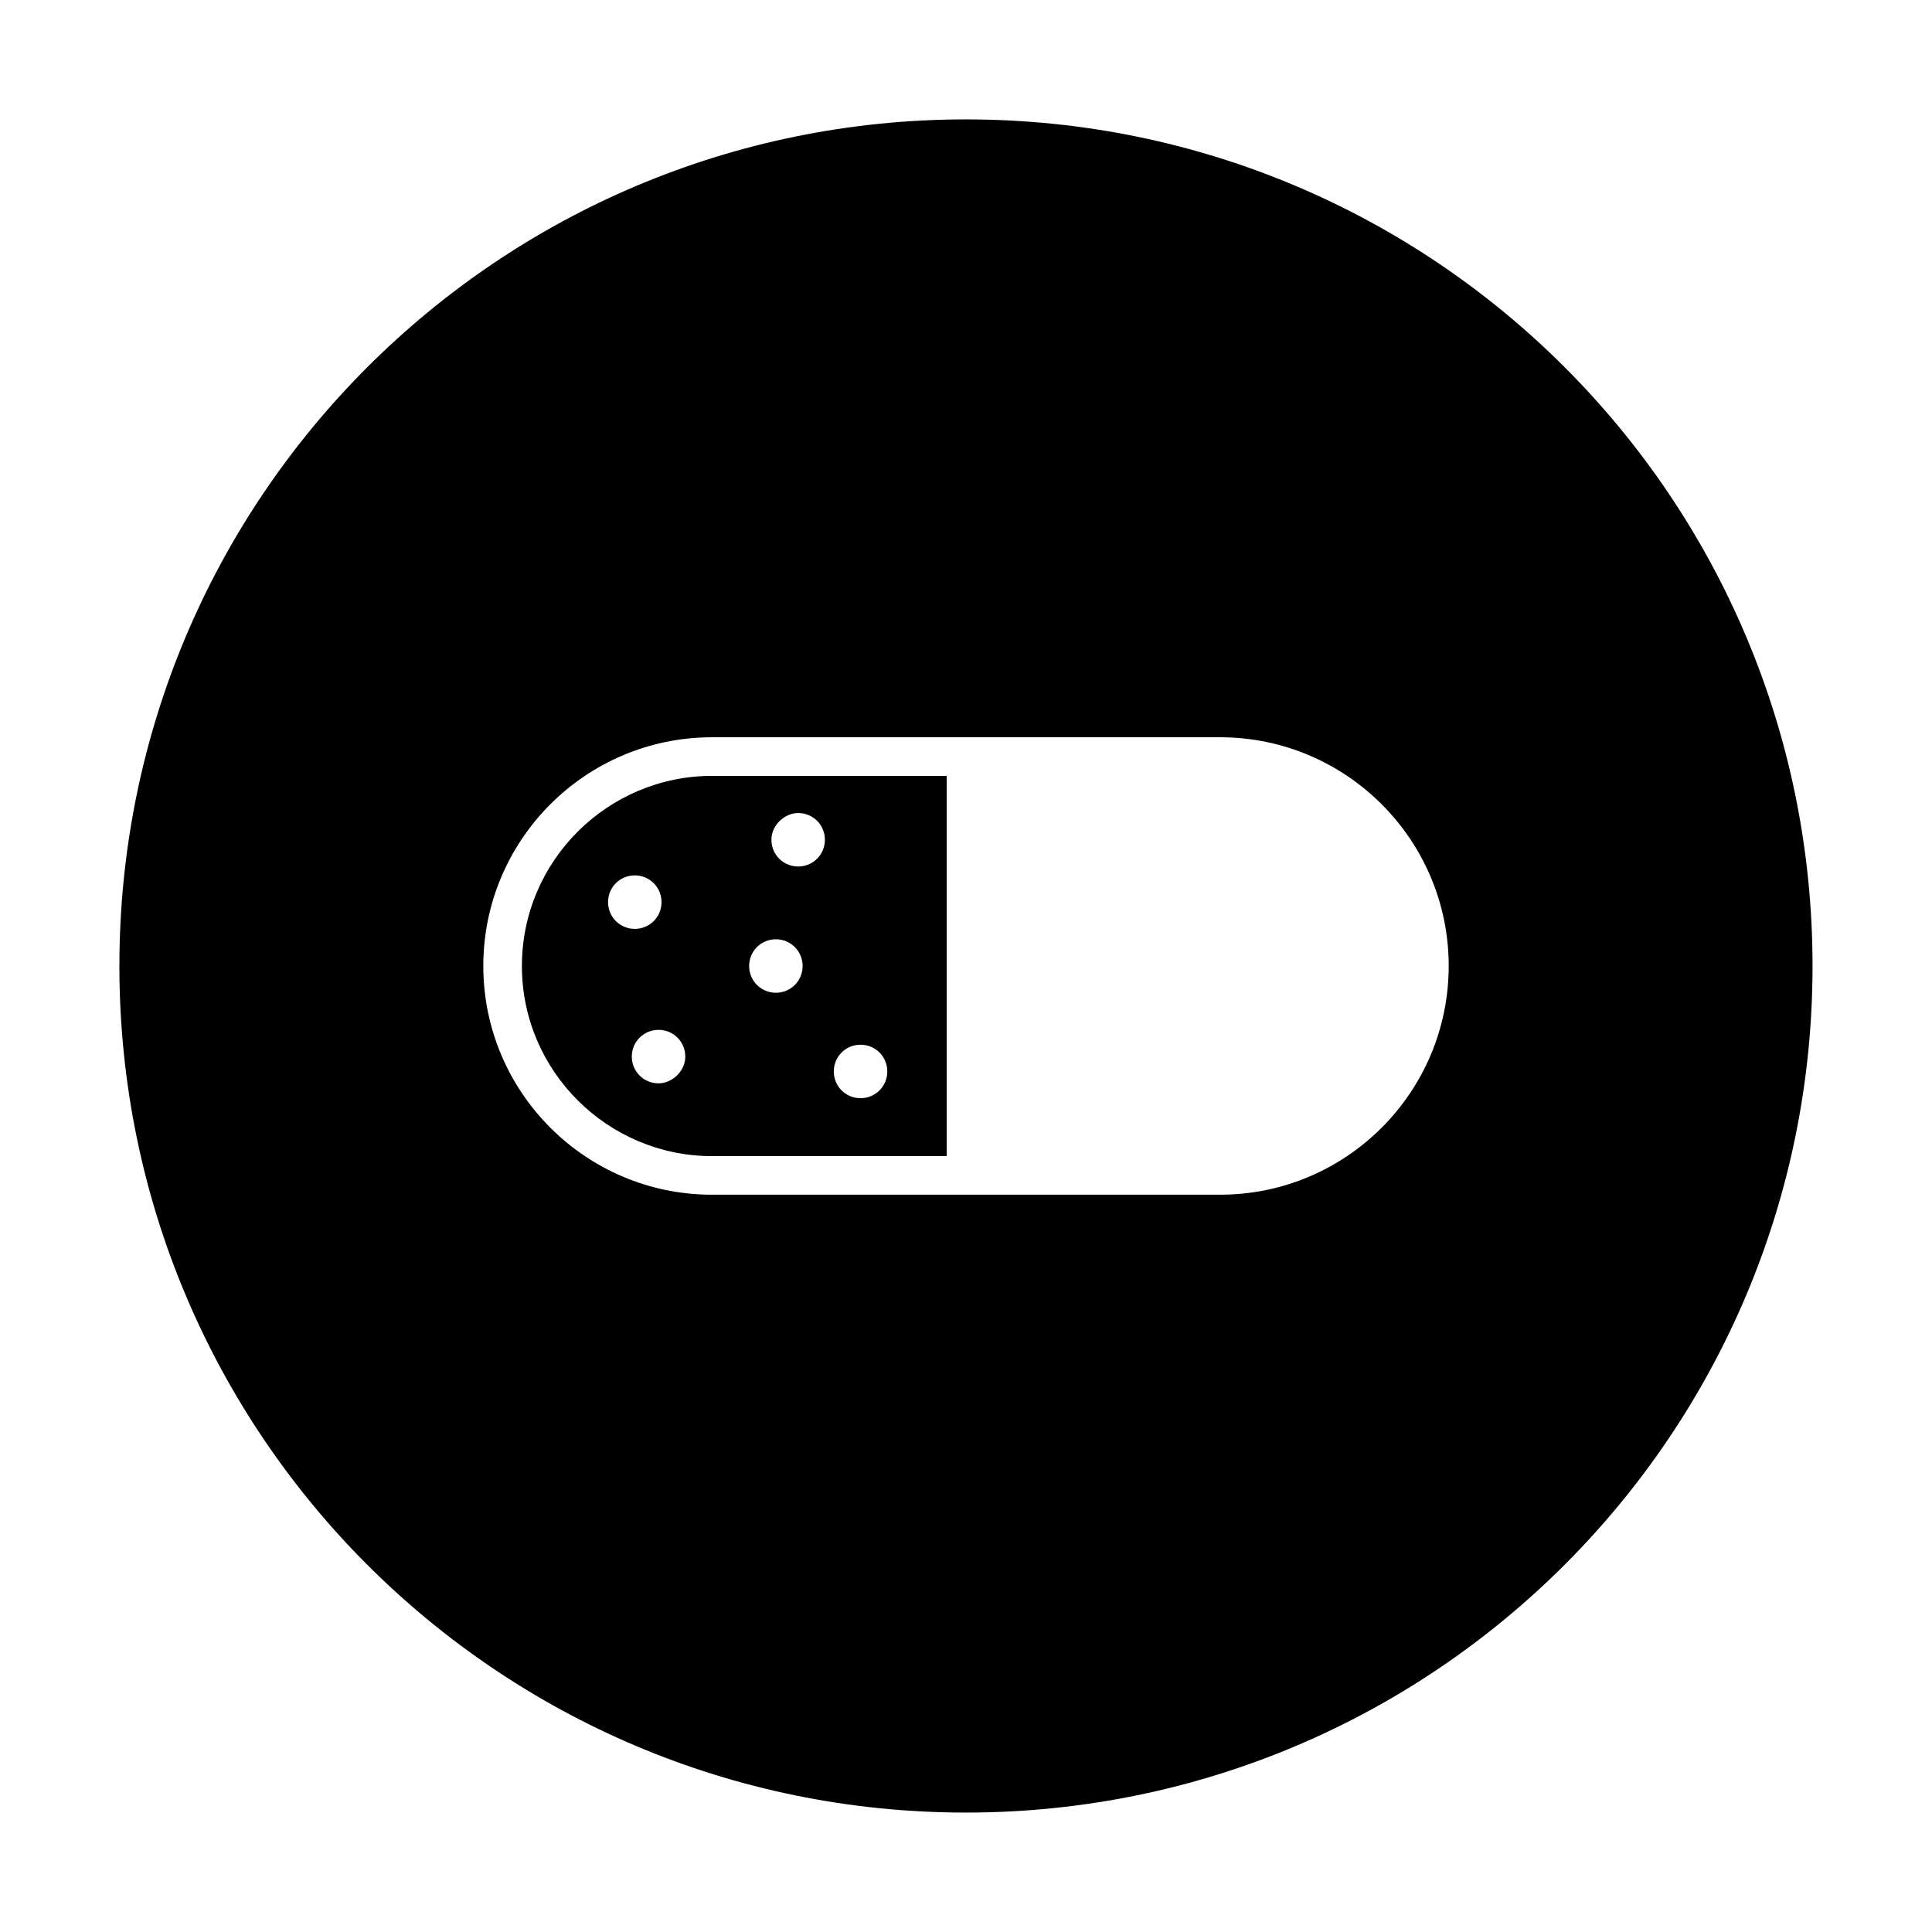
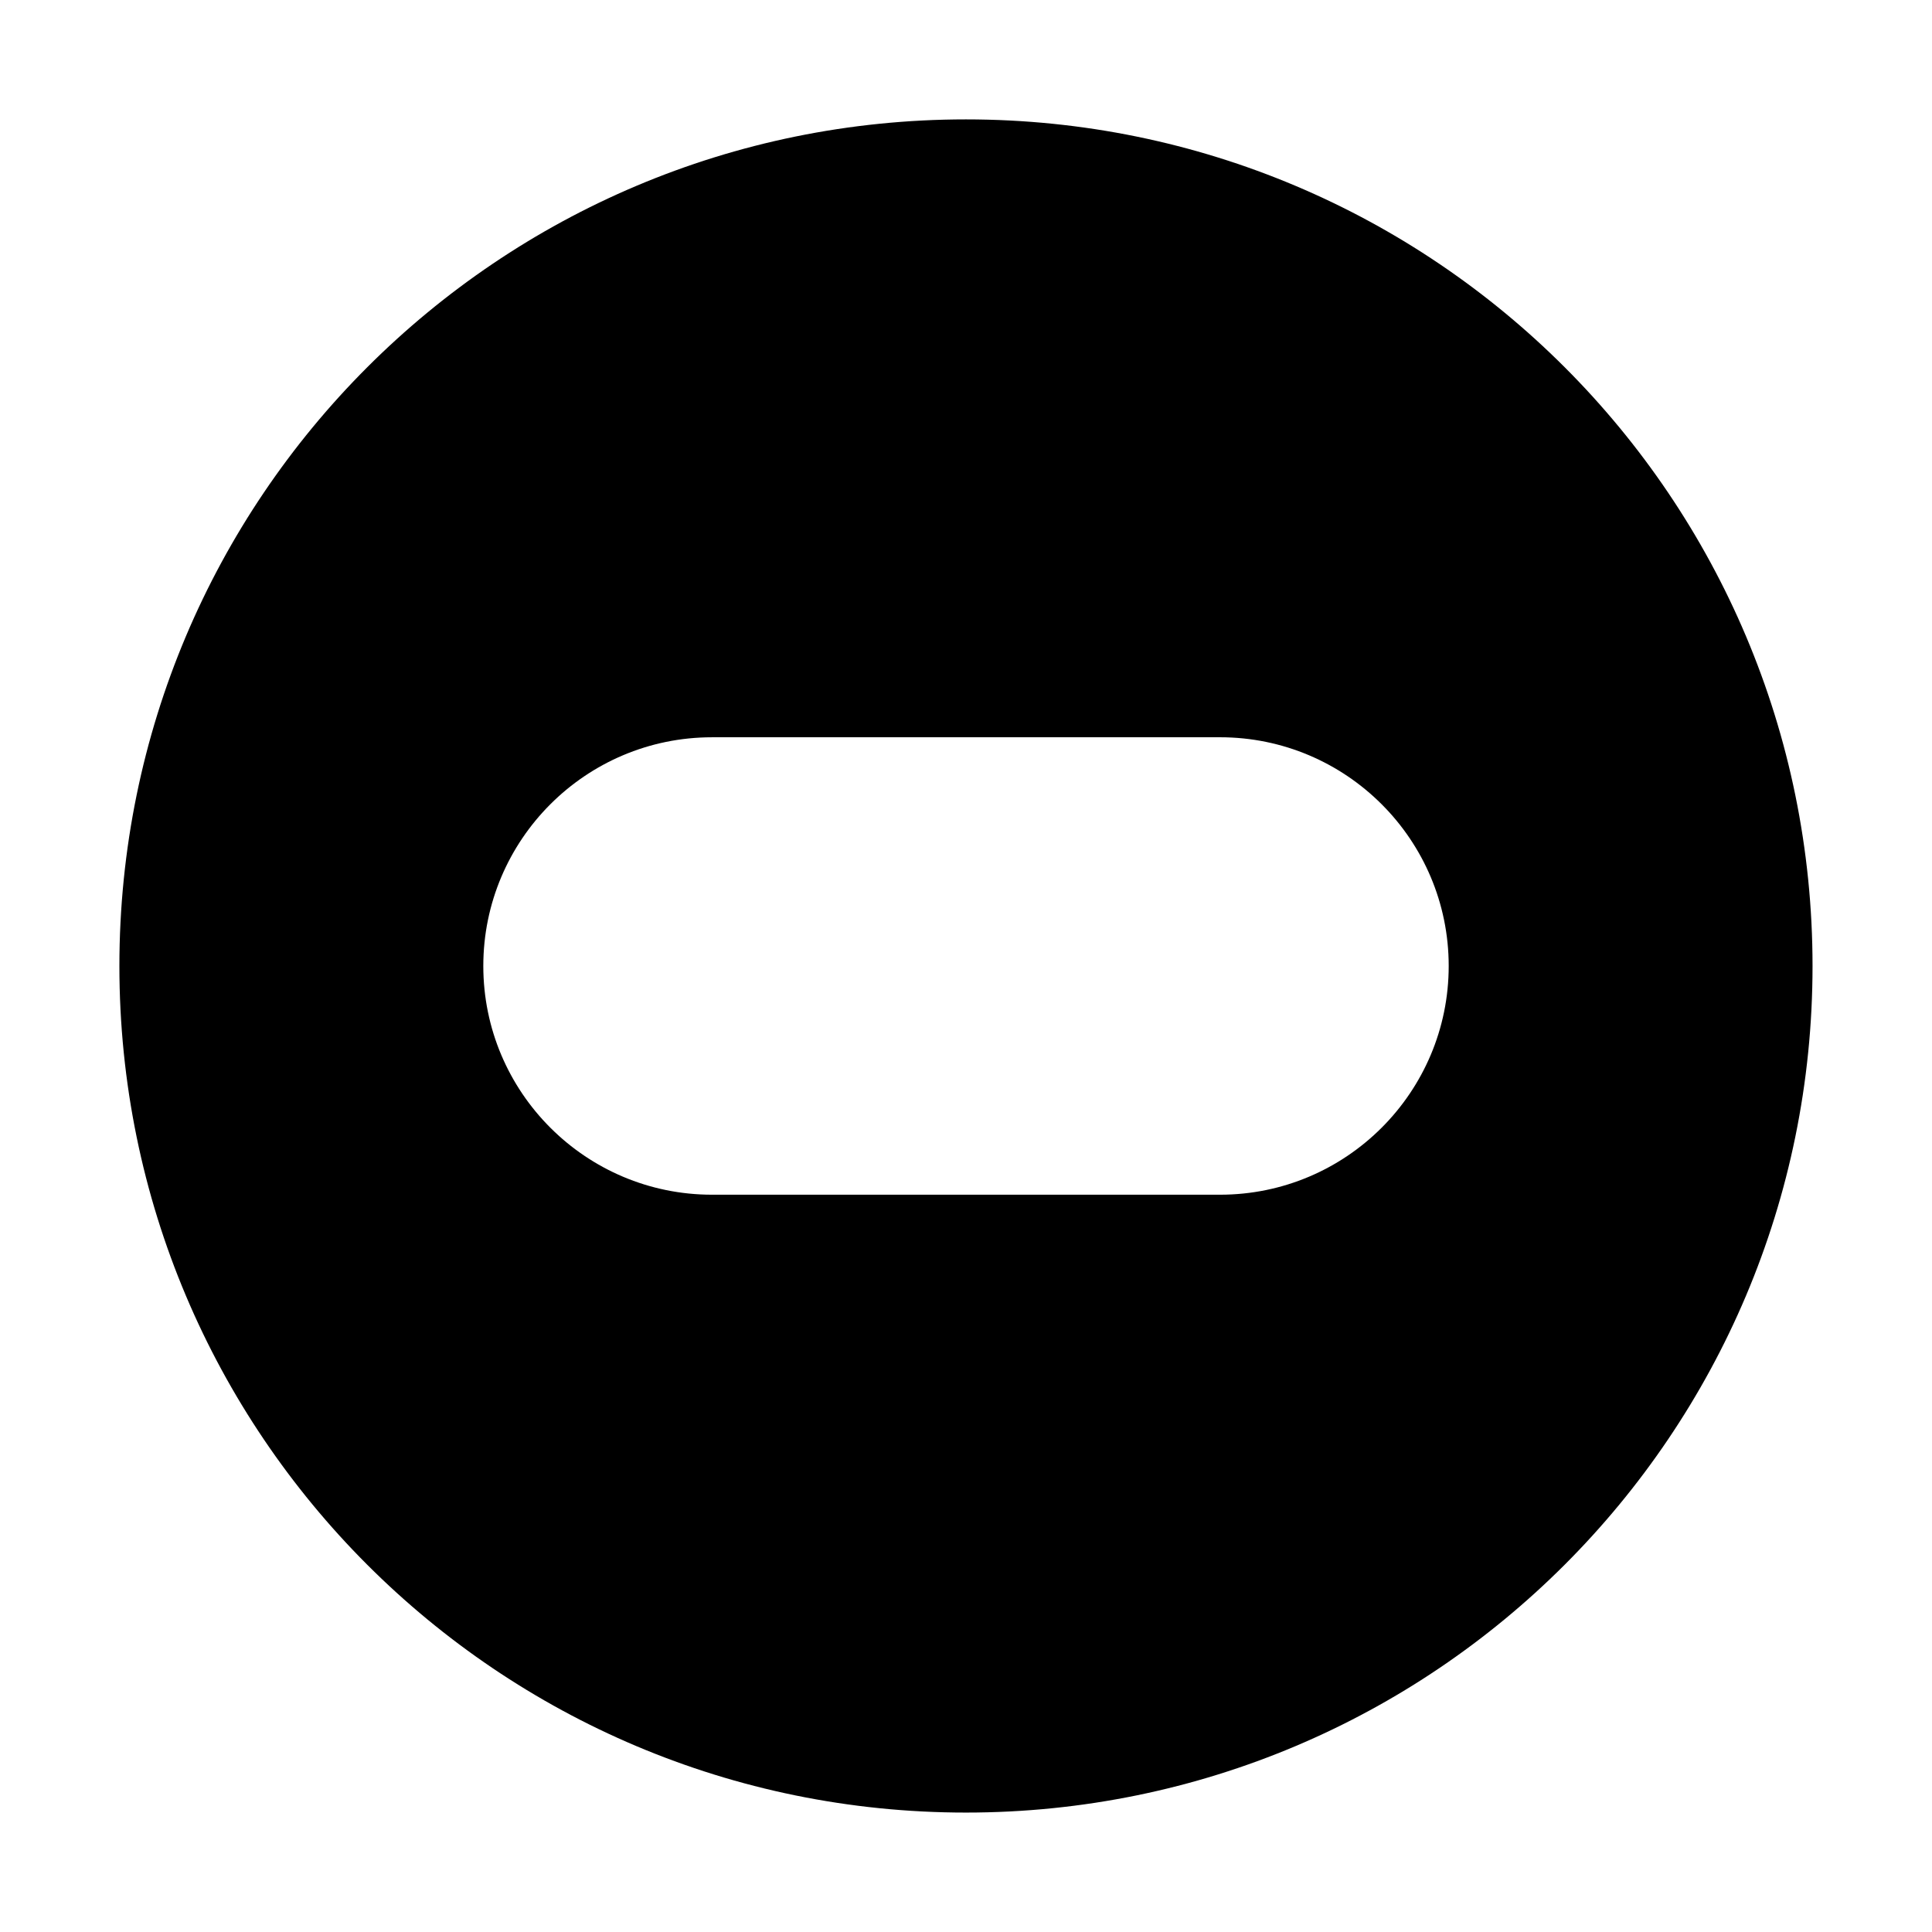
<svg xmlns="http://www.w3.org/2000/svg" fill="#000000" width="800px" height="800px" version="1.1" viewBox="144 144 512 512">
  <g>
-     <path d="m282.31 400c0 27.945 22.828 50.383 50.383 50.383h62.188v-100.77h-62.191c-27.551 0-50.379 22.438-50.379 50.383zm22.828-16.926c0-3.938 3.148-7.086 7.086-7.086s7.086 3.148 7.086 7.086-3.148 7.086-7.086 7.086-7.086-3.152-7.086-7.086zm13.383 48.02c-3.938 0-7.086-3.148-7.086-7.086s3.148-7.086 7.086-7.086 7.086 3.148 7.086 7.086-3.543 7.086-7.086 7.086zm53.531-10.234c3.938 0 7.086 3.148 7.086 7.086s-3.148 7.086-7.086 7.086-7.086-3.148-7.086-7.086 3.148-7.086 7.086-7.086zm-16.531-61.402c3.938 0 7.086 3.148 7.086 7.086s-3.148 7.086-7.086 7.086-7.086-3.148-7.086-7.086 3.543-7.086 7.086-7.086zm-5.906 33.457c3.938 0 7.086 3.148 7.086 7.086s-3.148 7.086-7.086 7.086-7.086-3.148-7.086-7.086 3.148-7.086 7.086-7.086z" />
    <path d="m400 175.64c-123.98 0-224.36 100.37-224.36 224.36s100.37 224.35 224.35 224.35 224.35-100.37 224.35-224.35c0.004-123.98-100.36-224.36-224.35-224.36zm67.305 284.97h-134.61c-33.457 0-60.613-27.16-60.613-60.613 0-33.457 27.16-60.613 60.613-60.613l67.309-0.004h67.305c33.457 0 60.613 27.16 60.613 60.613 0 33.457-27.156 60.617-60.613 60.617z" />
  </g>
</svg>